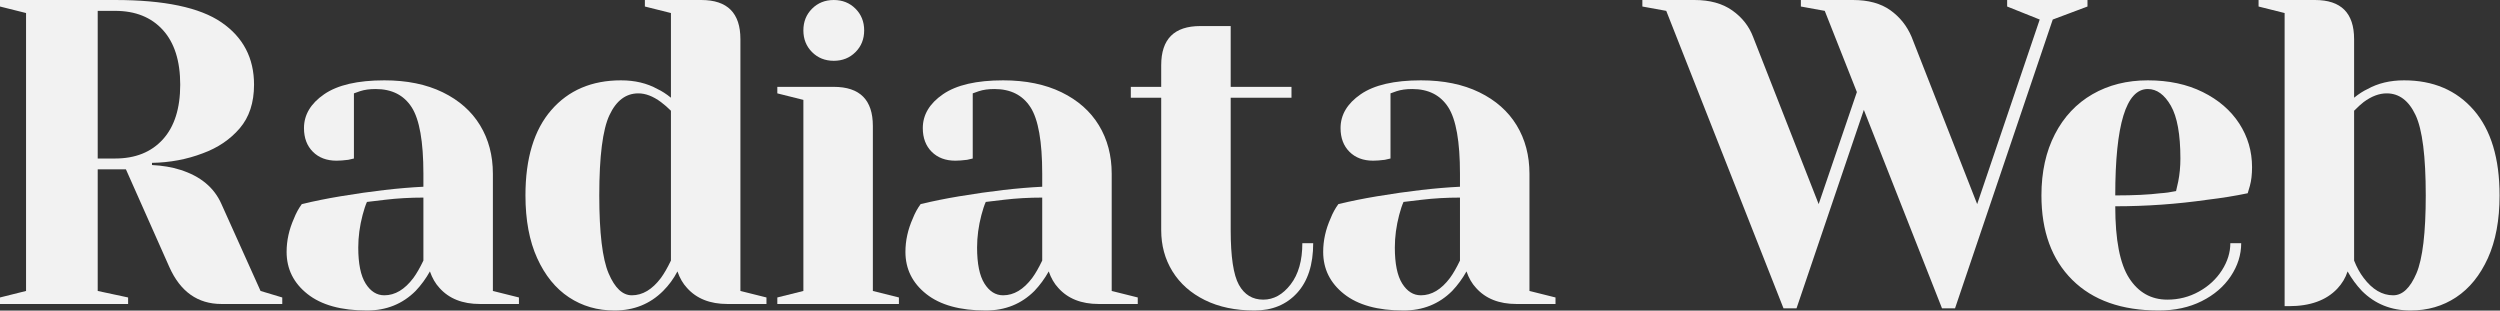
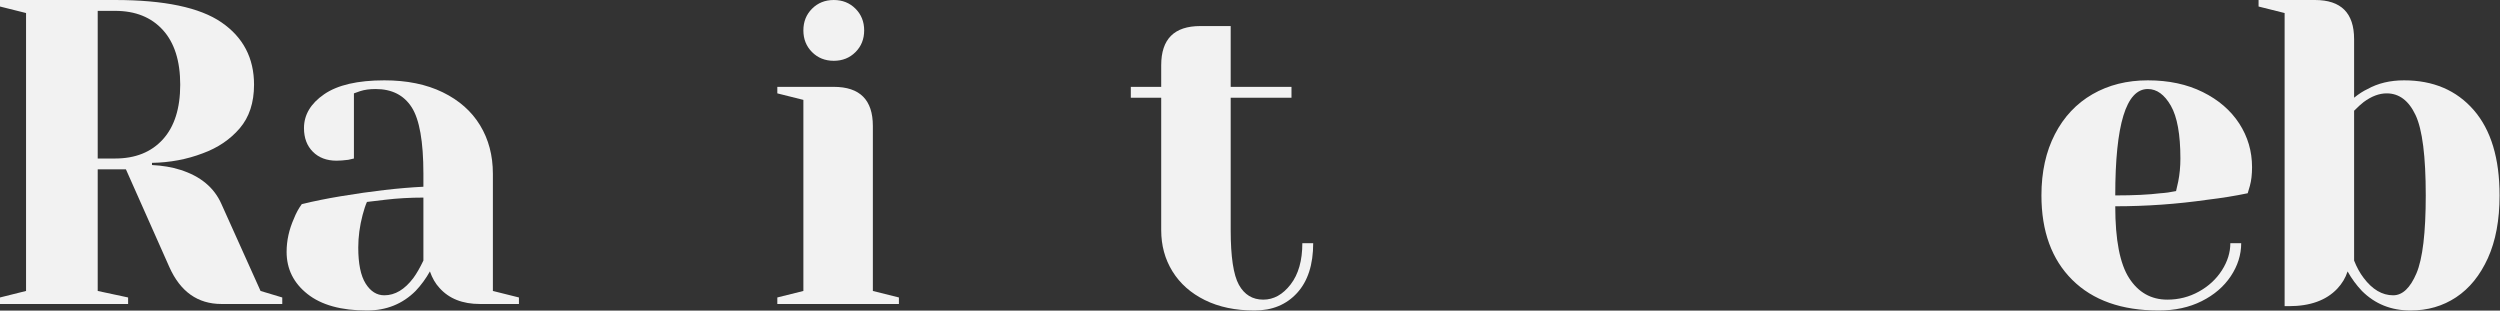
<svg xmlns="http://www.w3.org/2000/svg" width="100%" height="100%" viewBox="0 0 829 103" version="1.1" xml:space="preserve" style="fill-rule:evenodd;clip-rule:evenodd;stroke-linejoin:round;stroke-miterlimit:2;">
  <rect x="0" y="0" width="829" height="103" fill="#333333" stroke="none" />
  <g transform="matrix(1,0,0,1,-396.616,-517.514)">
    <g transform="matrix(1,0,0,1,-1.234,131.538)">
      <path d="M397.85,484.617L406.49,482.457L406.49,390.297L397.85,388.137L397.85,385.977L436.01,385.977C452.33,385.977 464.09,388.449 471.29,393.393C478.49,398.337 482.09,405.225 482.09,414.057C482.09,420.009 480.506,424.833 477.338,428.529C474.17,432.225 470.09,434.985 465.098,436.809C459.818,438.825 454.202,439.881 448.25,439.977L448.25,440.697C451.802,440.889 454.922,441.417 457.61,442.281C464.33,444.393 468.89,448.185 471.29,453.657L484.25,482.457L491.45,484.617L491.45,486.777L471.29,486.777C463.418,486.777 457.658,482.697 454.01,474.537L439.61,442.137L430.25,442.137L430.25,482.457L440.33,484.617L440.33,486.777L397.85,486.777L397.85,484.617ZM436.01,438.537C442.73,438.537 448.01,436.425 451.85,432.201C455.69,427.977 457.61,421.929 457.61,414.057C457.61,406.185 455.69,400.137 451.85,395.913C448.01,391.689 442.73,389.577 436.01,389.577L430.25,389.577L430.25,438.537L436.01,438.537Z" style="fill:rgb(242,242,242);fill-rule:nonzero;" />
      <path d="M519.53,488.937C510.986,488.937 504.41,487.113 499.802,483.465C495.194,479.817 492.89,475.161 492.89,469.497C492.89,465.753 493.706,462.057 495.338,458.409C496.01,456.681 496.874,455.097 497.93,453.657C501.866,452.697 506.138,451.833 510.746,451.065C521.114,449.337 530.282,448.281 538.25,447.897L538.25,443.577C538.25,432.921 536.954,425.577 534.362,421.545C531.77,417.513 527.786,415.497 522.41,415.497C520.394,415.497 518.666,415.737 517.226,416.217L515.21,416.937L515.21,438.537L513.338,438.969C511.802,439.161 510.506,439.257 509.45,439.257C506.186,439.257 503.57,438.273 501.602,436.305C499.634,434.337 498.65,431.721 498.65,428.457C498.65,424.041 500.882,420.297 505.346,417.225C509.81,414.153 516.458,412.617 525.29,412.617C532.778,412.617 539.234,413.937 544.658,416.577C550.082,419.217 554.21,422.865 557.042,427.521C559.874,432.177 561.29,437.529 561.29,443.577L561.29,482.457L569.93,484.617L569.93,486.777L556.97,486.777C551.21,486.777 546.746,485.001 543.578,481.449C542.234,480.009 541.178,478.185 540.41,475.977C539.066,478.377 537.482,480.537 535.658,482.457C531.338,486.777 525.962,488.937 519.53,488.937ZM525.29,483.897C528.842,483.897 532.058,481.977 534.938,478.137C535.994,476.697 537.098,474.777 538.25,472.377L538.25,451.497C533.834,451.497 529.61,451.737 525.578,452.217C522.602,452.601 520.586,452.841 519.53,452.937C519.05,453.993 518.57,455.433 518.09,457.257C517.13,460.905 516.65,464.505 516.65,468.057C516.65,473.433 517.466,477.417 519.098,480.009C520.73,482.601 522.794,483.897 525.29,483.897Z" style="fill:rgb(242,242,242);fill-rule:nonzero;" />
-       <path d="M601.61,488.937C595.946,488.937 590.906,487.473 586.49,484.545C582.074,481.617 578.57,477.297 575.978,471.585C573.386,465.873 572.09,458.937 572.09,450.777C572.09,438.489 574.946,429.057 580.658,422.481C586.37,415.905 594.074,412.617 603.77,412.617C608.378,412.617 612.41,413.577 615.866,415.497C617.306,416.169 618.794,417.129 620.33,418.377L620.33,390.297L611.69,388.137L611.69,385.977L630.41,385.977C639.05,385.977 643.37,390.297 643.37,398.937L643.37,482.457L652.01,484.617L652.01,486.777L639.05,486.777C633.29,486.777 628.826,485.001 625.658,481.449C624.314,480.009 623.258,478.185 622.49,475.977C621.242,478.377 619.658,480.537 617.738,482.457C613.418,486.777 608.042,488.937 601.61,488.937ZM607.37,483.897C610.922,483.897 614.138,481.977 617.018,478.137C618.074,476.697 619.178,474.777 620.33,472.377L620.33,422.697C619.274,421.641 618.17,420.681 617.018,419.817C614.426,417.897 611.93,416.937 609.53,416.937C605.402,416.937 602.21,419.337 599.954,424.137C597.698,428.937 596.57,437.817 596.57,450.777C596.57,463.161 597.602,471.777 599.666,476.625C601.73,481.473 604.298,483.897 607.37,483.897Z" style="fill:rgb(242,242,242);fill-rule:nonzero;" />
      <path d="M655.61,484.617L664.25,482.457L664.25,419.097L655.61,416.937L655.61,414.777L674.33,414.777C682.97,414.777 687.29,419.097 687.29,427.737L687.29,482.457L695.93,484.617L695.93,486.777L655.61,486.777L655.61,484.617ZM674.33,406.137C671.45,406.137 669.05,405.177 667.13,403.257C665.21,401.337 664.25,398.937 664.25,396.057C664.25,393.177 665.21,390.777 667.13,388.857C669.05,386.937 671.45,385.977 674.33,385.977C677.21,385.977 679.61,386.937 681.53,388.857C683.45,390.777 684.41,393.177 684.41,396.057C684.41,398.937 683.45,401.337 681.53,403.257C679.61,405.177 677.21,406.137 674.33,406.137Z" style="fill:rgb(242,242,242);fill-rule:nonzero;" />
-       <path d="M724.73,488.937C716.186,488.937 709.61,487.113 705.002,483.465C700.394,479.817 698.09,475.161 698.09,469.497C698.09,465.753 698.906,462.057 700.538,458.409C701.21,456.681 702.074,455.097 703.13,453.657C707.066,452.697 711.338,451.833 715.946,451.065C726.314,449.337 735.482,448.281 743.45,447.897L743.45,443.577C743.45,432.921 742.154,425.577 739.562,421.545C736.97,417.513 732.986,415.497 727.61,415.497C725.594,415.497 723.866,415.737 722.426,416.217L720.41,416.937L720.41,438.537L718.538,438.969C717.002,439.161 715.706,439.257 714.65,439.257C711.386,439.257 708.77,438.273 706.802,436.305C704.834,434.337 703.85,431.721 703.85,428.457C703.85,424.041 706.082,420.297 710.546,417.225C715.01,414.153 721.658,412.617 730.49,412.617C737.978,412.617 744.434,413.937 749.858,416.577C755.282,419.217 759.41,422.865 762.242,427.521C765.074,432.177 766.49,437.529 766.49,443.577L766.49,482.457L775.13,484.617L775.13,486.777L762.17,486.777C756.41,486.777 751.946,485.001 748.778,481.449C747.434,480.009 746.378,478.185 745.61,475.977C744.266,478.377 742.682,480.537 740.858,482.457C736.538,486.777 731.162,488.937 724.73,488.937ZM730.49,483.897C734.042,483.897 737.258,481.977 740.138,478.137C741.194,476.697 742.298,474.777 743.45,472.377L743.45,451.497C739.034,451.497 734.81,451.737 730.778,452.217C727.802,452.601 725.786,452.841 724.73,452.937C724.25,453.993 723.77,455.433 723.29,457.257C722.33,460.905 721.85,464.505 721.85,468.057C721.85,473.433 722.666,477.417 724.298,480.009C725.93,482.601 727.994,483.897 730.49,483.897Z" style="fill:rgb(242,242,242);fill-rule:nonzero;" />
      <path d="M813.866,488.937C807.53,488.937 802.034,487.785 797.378,485.481C792.722,483.177 789.146,480.009 786.65,475.977C784.154,471.945 782.906,467.385 782.906,462.297L782.906,418.377L772.826,418.377L772.826,414.777L782.906,414.777L782.906,407.577C782.906,398.937 787.226,394.617 795.866,394.617L805.946,394.617L805.946,414.777L826.106,414.777L826.106,418.377L805.946,418.377L805.946,462.297C805.946,471.129 806.858,477.177 808.682,480.441C810.506,483.705 813.194,485.337 816.746,485.337C820.202,485.337 823.226,483.657 825.818,480.297C828.41,476.937 829.706,472.377 829.706,466.617L833.306,466.617C833.306,473.721 831.53,479.217 827.978,483.105C824.426,486.993 819.722,488.937 813.866,488.937Z" style="fill:rgb(242,242,242);fill-rule:nonzero;" />
-       <path d="M863.258,488.937C854.714,488.937 848.138,487.113 843.53,483.465C838.922,479.817 836.618,475.161 836.618,469.497C836.618,465.753 837.434,462.057 839.066,458.409C839.738,456.681 840.602,455.097 841.658,453.657C845.594,452.697 849.866,451.833 854.474,451.065C864.842,449.337 874.01,448.281 881.978,447.897L881.978,443.577C881.978,432.921 880.682,425.577 878.09,421.545C875.498,417.513 871.514,415.497 866.138,415.497C864.122,415.497 862.394,415.737 860.954,416.217L858.938,416.937L858.938,438.537L857.066,438.969C855.53,439.161 854.234,439.257 853.178,439.257C849.914,439.257 847.298,438.273 845.33,436.305C843.362,434.337 842.378,431.721 842.378,428.457C842.378,424.041 844.61,420.297 849.074,417.225C853.538,414.153 860.186,412.617 869.018,412.617C876.506,412.617 882.962,413.937 888.386,416.577C893.81,419.217 897.938,422.865 900.77,427.521C903.602,432.177 905.018,437.529 905.018,443.577L905.018,482.457L913.658,484.617L913.658,486.777L900.698,486.777C894.938,486.777 890.474,485.001 887.306,481.449C885.962,480.009 884.906,478.185 884.138,475.977C882.794,478.377 881.21,480.537 879.386,482.457C875.066,486.777 869.69,488.937 863.258,488.937ZM869.018,483.897C872.57,483.897 875.786,481.977 878.666,478.137C879.722,476.697 880.826,474.777 881.978,472.377L881.978,451.497C877.562,451.497 873.338,451.737 869.306,452.217C866.33,452.601 864.314,452.841 863.258,452.937C862.778,453.993 862.298,455.433 861.818,457.257C860.858,460.905 860.378,464.505 860.378,468.057C860.378,473.433 861.194,477.417 862.826,480.009C864.458,482.601 866.522,483.897 869.018,483.897Z" style="fill:rgb(242,242,242);fill-rule:nonzero;" />
-       <path d="M950.378,389.577L942.458,388.137L942.458,385.977L959.738,385.977C964.826,385.977 969.002,387.129 972.266,389.433C975.53,391.737 977.834,394.665 979.178,398.217L1000.92,453.657L1013.59,416.505L1002.94,389.577L995.018,388.137L995.018,385.977L1012.3,385.977C1017.39,385.977 1021.51,387.105 1024.68,389.361C1027.85,391.617 1030.2,394.569 1031.74,398.217L1053.48,453.657L1074.22,392.457L1063.42,388.137L1063.42,385.977L1090.06,385.977L1090.06,388.137L1078.54,392.457L1046.14,488.217L1041.82,488.217L1015.9,422.409L993.578,488.217L989.258,488.217L950.378,389.577Z" style="fill:rgb(242,242,242);fill-rule:nonzero;" />
      <path d="M1113.67,488.937C1101.39,488.937 1091.83,485.553 1085.02,478.785C1078.2,472.017 1074.79,462.681 1074.79,450.777C1074.79,443.001 1076.28,436.233 1079.26,430.473C1082.23,424.713 1086.39,420.297 1091.71,417.225C1097.04,414.153 1103.16,412.617 1110.07,412.617C1116.99,412.617 1123.06,413.913 1128.29,416.505C1133.52,419.097 1137.55,422.577 1140.39,426.945C1143.22,431.313 1144.63,436.137 1144.63,441.417C1144.63,443.817 1144.39,445.881 1143.91,447.609L1143.19,450.057C1139.07,450.921 1134.6,451.641 1129.8,452.217C1119.72,453.657 1109.55,454.377 1099.27,454.377C1099.27,465.513 1100.81,473.457 1103.88,478.209C1106.95,482.961 1111.18,485.337 1116.55,485.337C1120.3,485.337 1123.78,484.449 1126.99,482.673C1130.21,480.897 1132.75,478.545 1134.63,475.617C1136.5,472.689 1137.43,469.689 1137.43,466.617L1141.03,466.617C1141.03,470.457 1139.88,474.105 1137.58,477.561C1135.27,481.017 1132.06,483.777 1127.93,485.841C1123.8,487.905 1119.05,488.937 1113.67,488.937ZM1099.27,450.777C1105.42,450.777 1110.41,450.537 1114.25,450.057C1115.88,449.961 1117.61,449.721 1119.43,449.337C1119.53,448.857 1119.77,447.801 1120.15,446.169C1120.63,443.769 1120.87,441.225 1120.87,438.537C1120.87,430.569 1119.82,424.737 1117.71,421.041C1115.59,417.345 1113.05,415.497 1110.07,415.497C1102.87,415.497 1099.27,427.257 1099.27,450.777Z" style="fill:rgb(242,242,242);fill-rule:nonzero;" />
      <path d="M1197.19,488.937C1190.76,488.937 1185.39,486.777 1181.07,482.457C1179.24,480.537 1177.66,478.377 1176.31,475.977C1175.64,478.089 1174.49,480.009 1172.86,481.737C1169.21,485.577 1163.88,487.497 1156.87,487.497L1155.43,487.497L1155.43,390.297L1146.79,388.137L1146.79,385.977L1165.51,385.977C1174.15,385.977 1178.47,390.297 1178.47,398.937L1178.47,418.377C1180.01,417.129 1181.5,416.169 1182.94,415.497C1186.39,413.577 1190.43,412.617 1195.03,412.617C1204.73,412.617 1212.43,415.905 1218.15,422.481C1223.86,429.057 1226.71,438.489 1226.71,450.777C1226.71,458.937 1225.42,465.873 1222.83,471.585C1220.23,477.297 1216.73,481.617 1212.31,484.545C1207.9,487.473 1202.86,488.937 1197.19,488.937ZM1191.43,483.897C1194.51,483.897 1197.07,481.473 1199.14,476.625C1201.2,471.777 1202.23,463.161 1202.23,450.777C1202.23,437.817 1201.11,428.937 1198.85,424.137C1196.59,419.337 1193.4,416.937 1189.27,416.937C1186.78,416.937 1184.23,417.897 1181.64,419.817C1180.87,420.393 1179.82,421.353 1178.47,422.697L1178.47,472.377C1179.34,474.585 1180.39,476.505 1181.64,478.137C1184.52,481.977 1187.79,483.897 1191.43,483.897Z" style="fill:rgb(242,242,242);fill-rule:nonzero;" />
    </g>
  </g>
</svg>